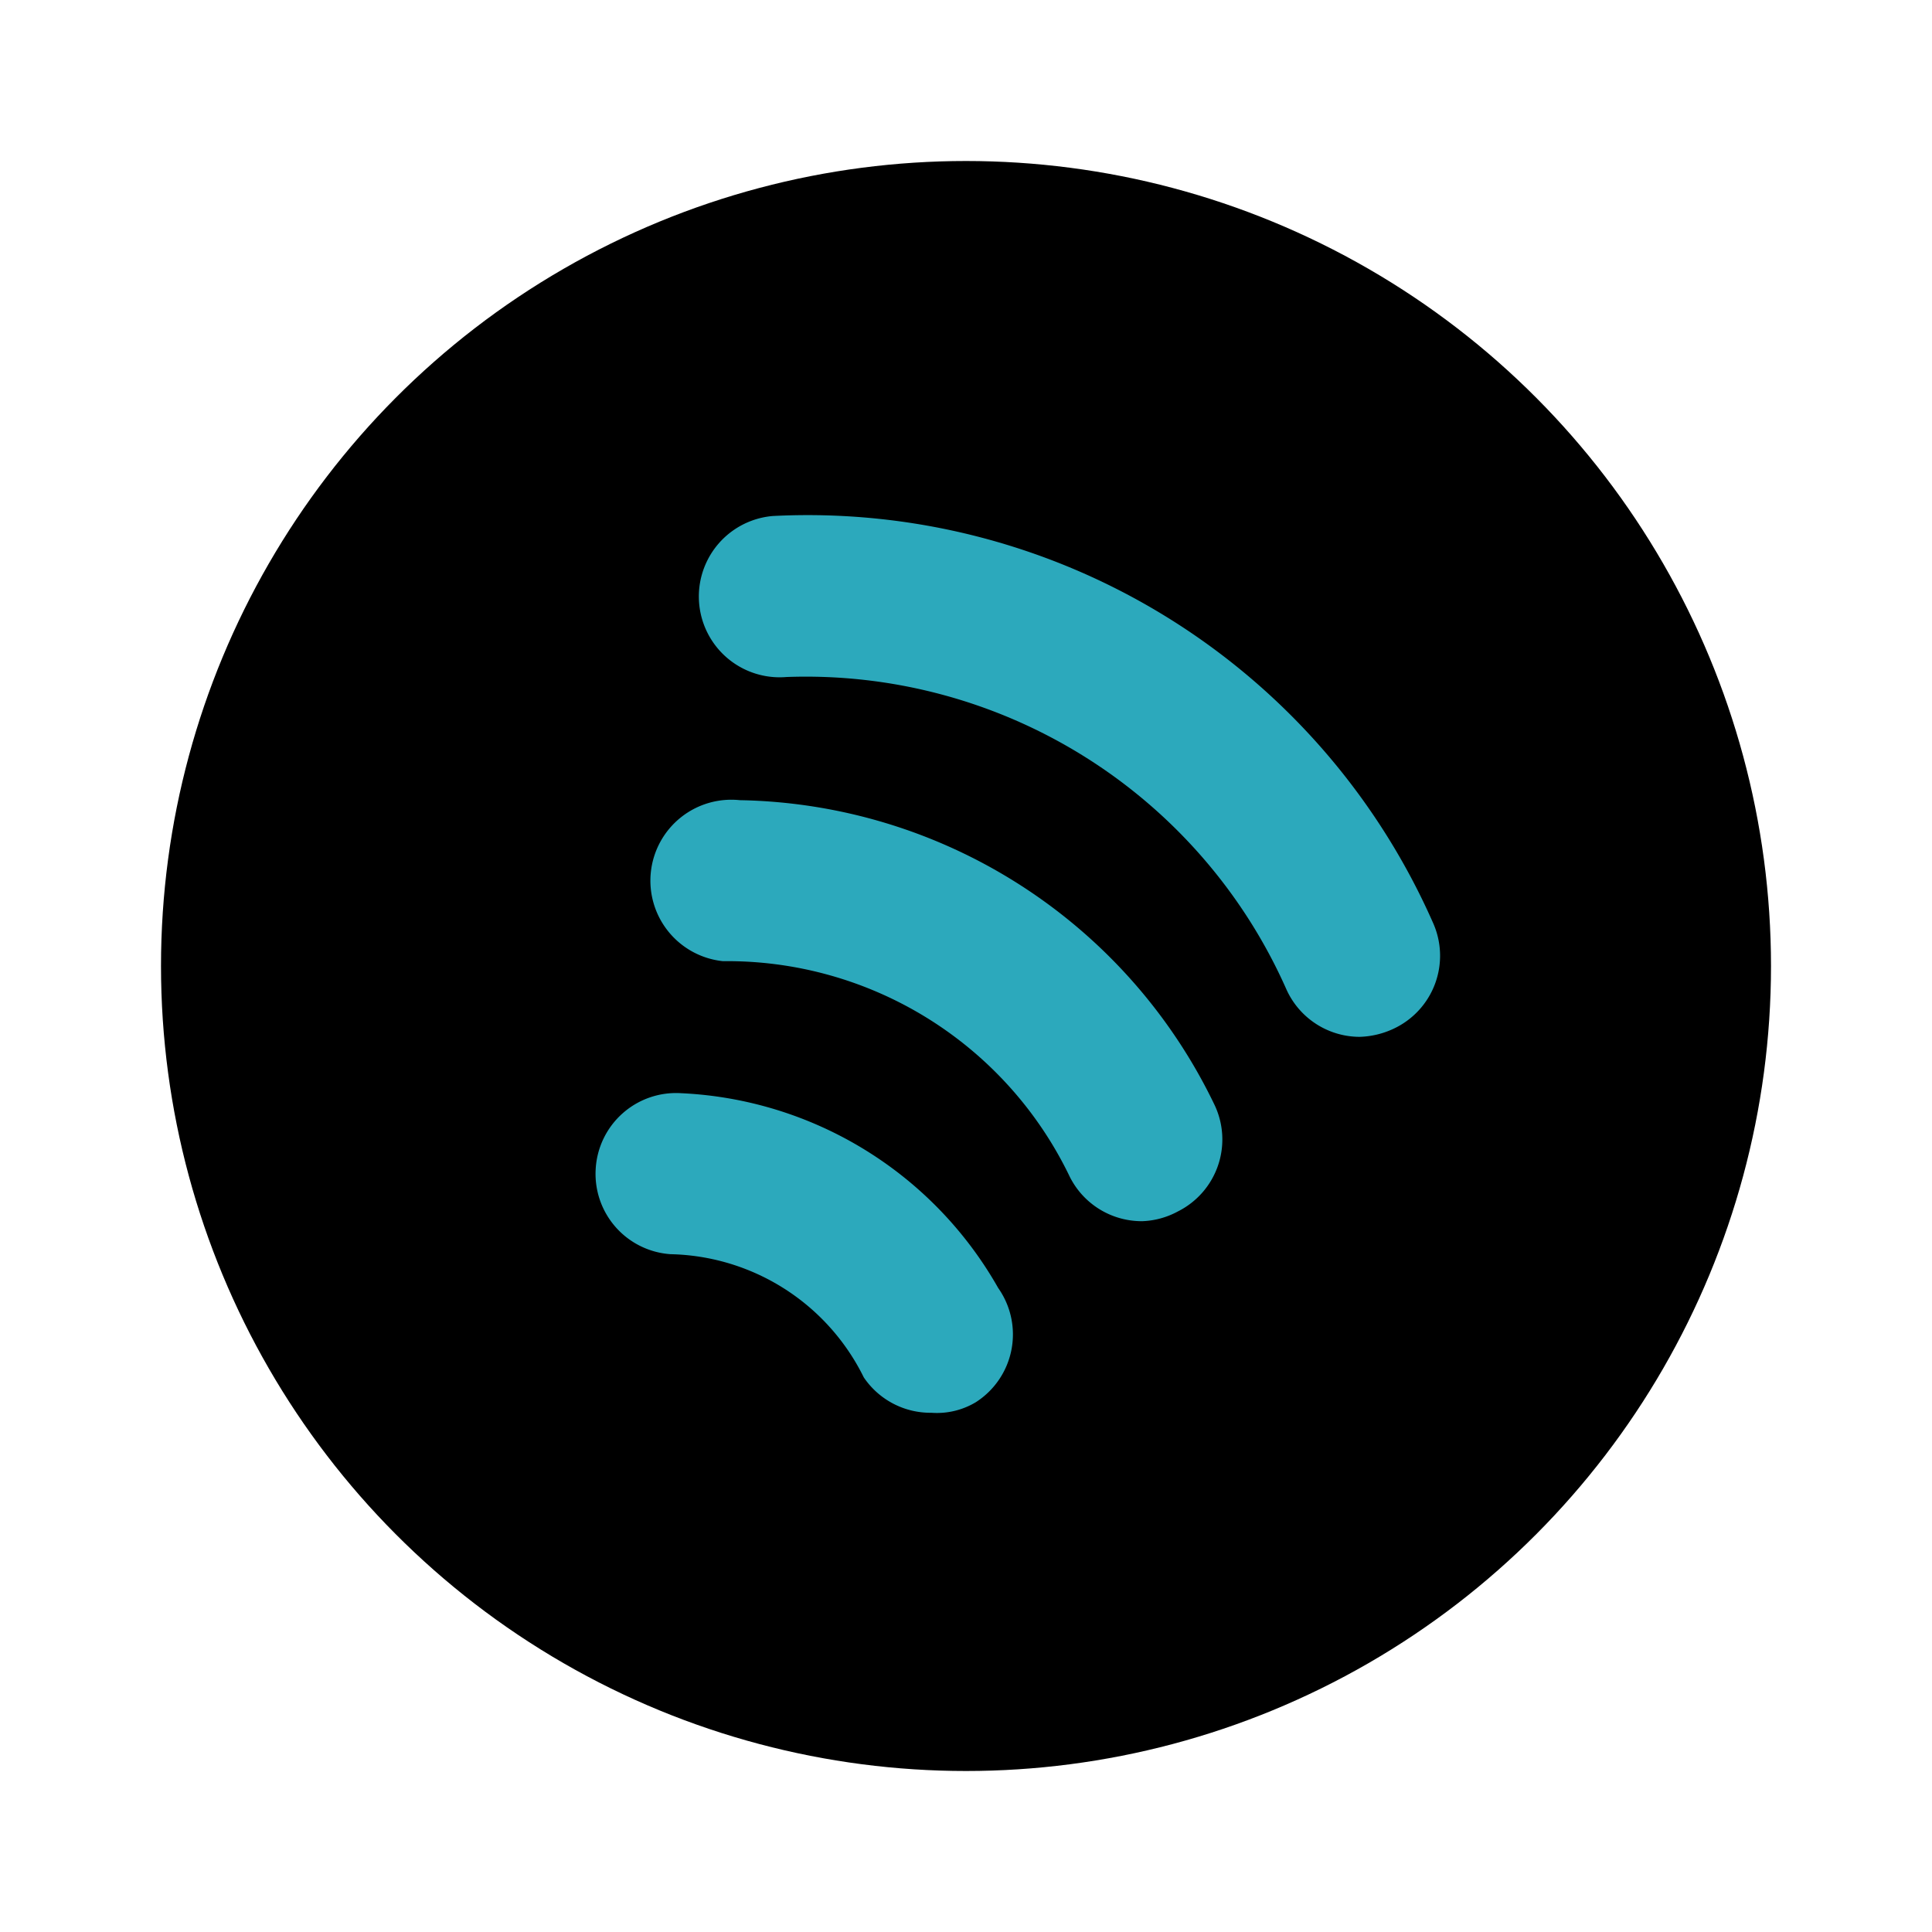
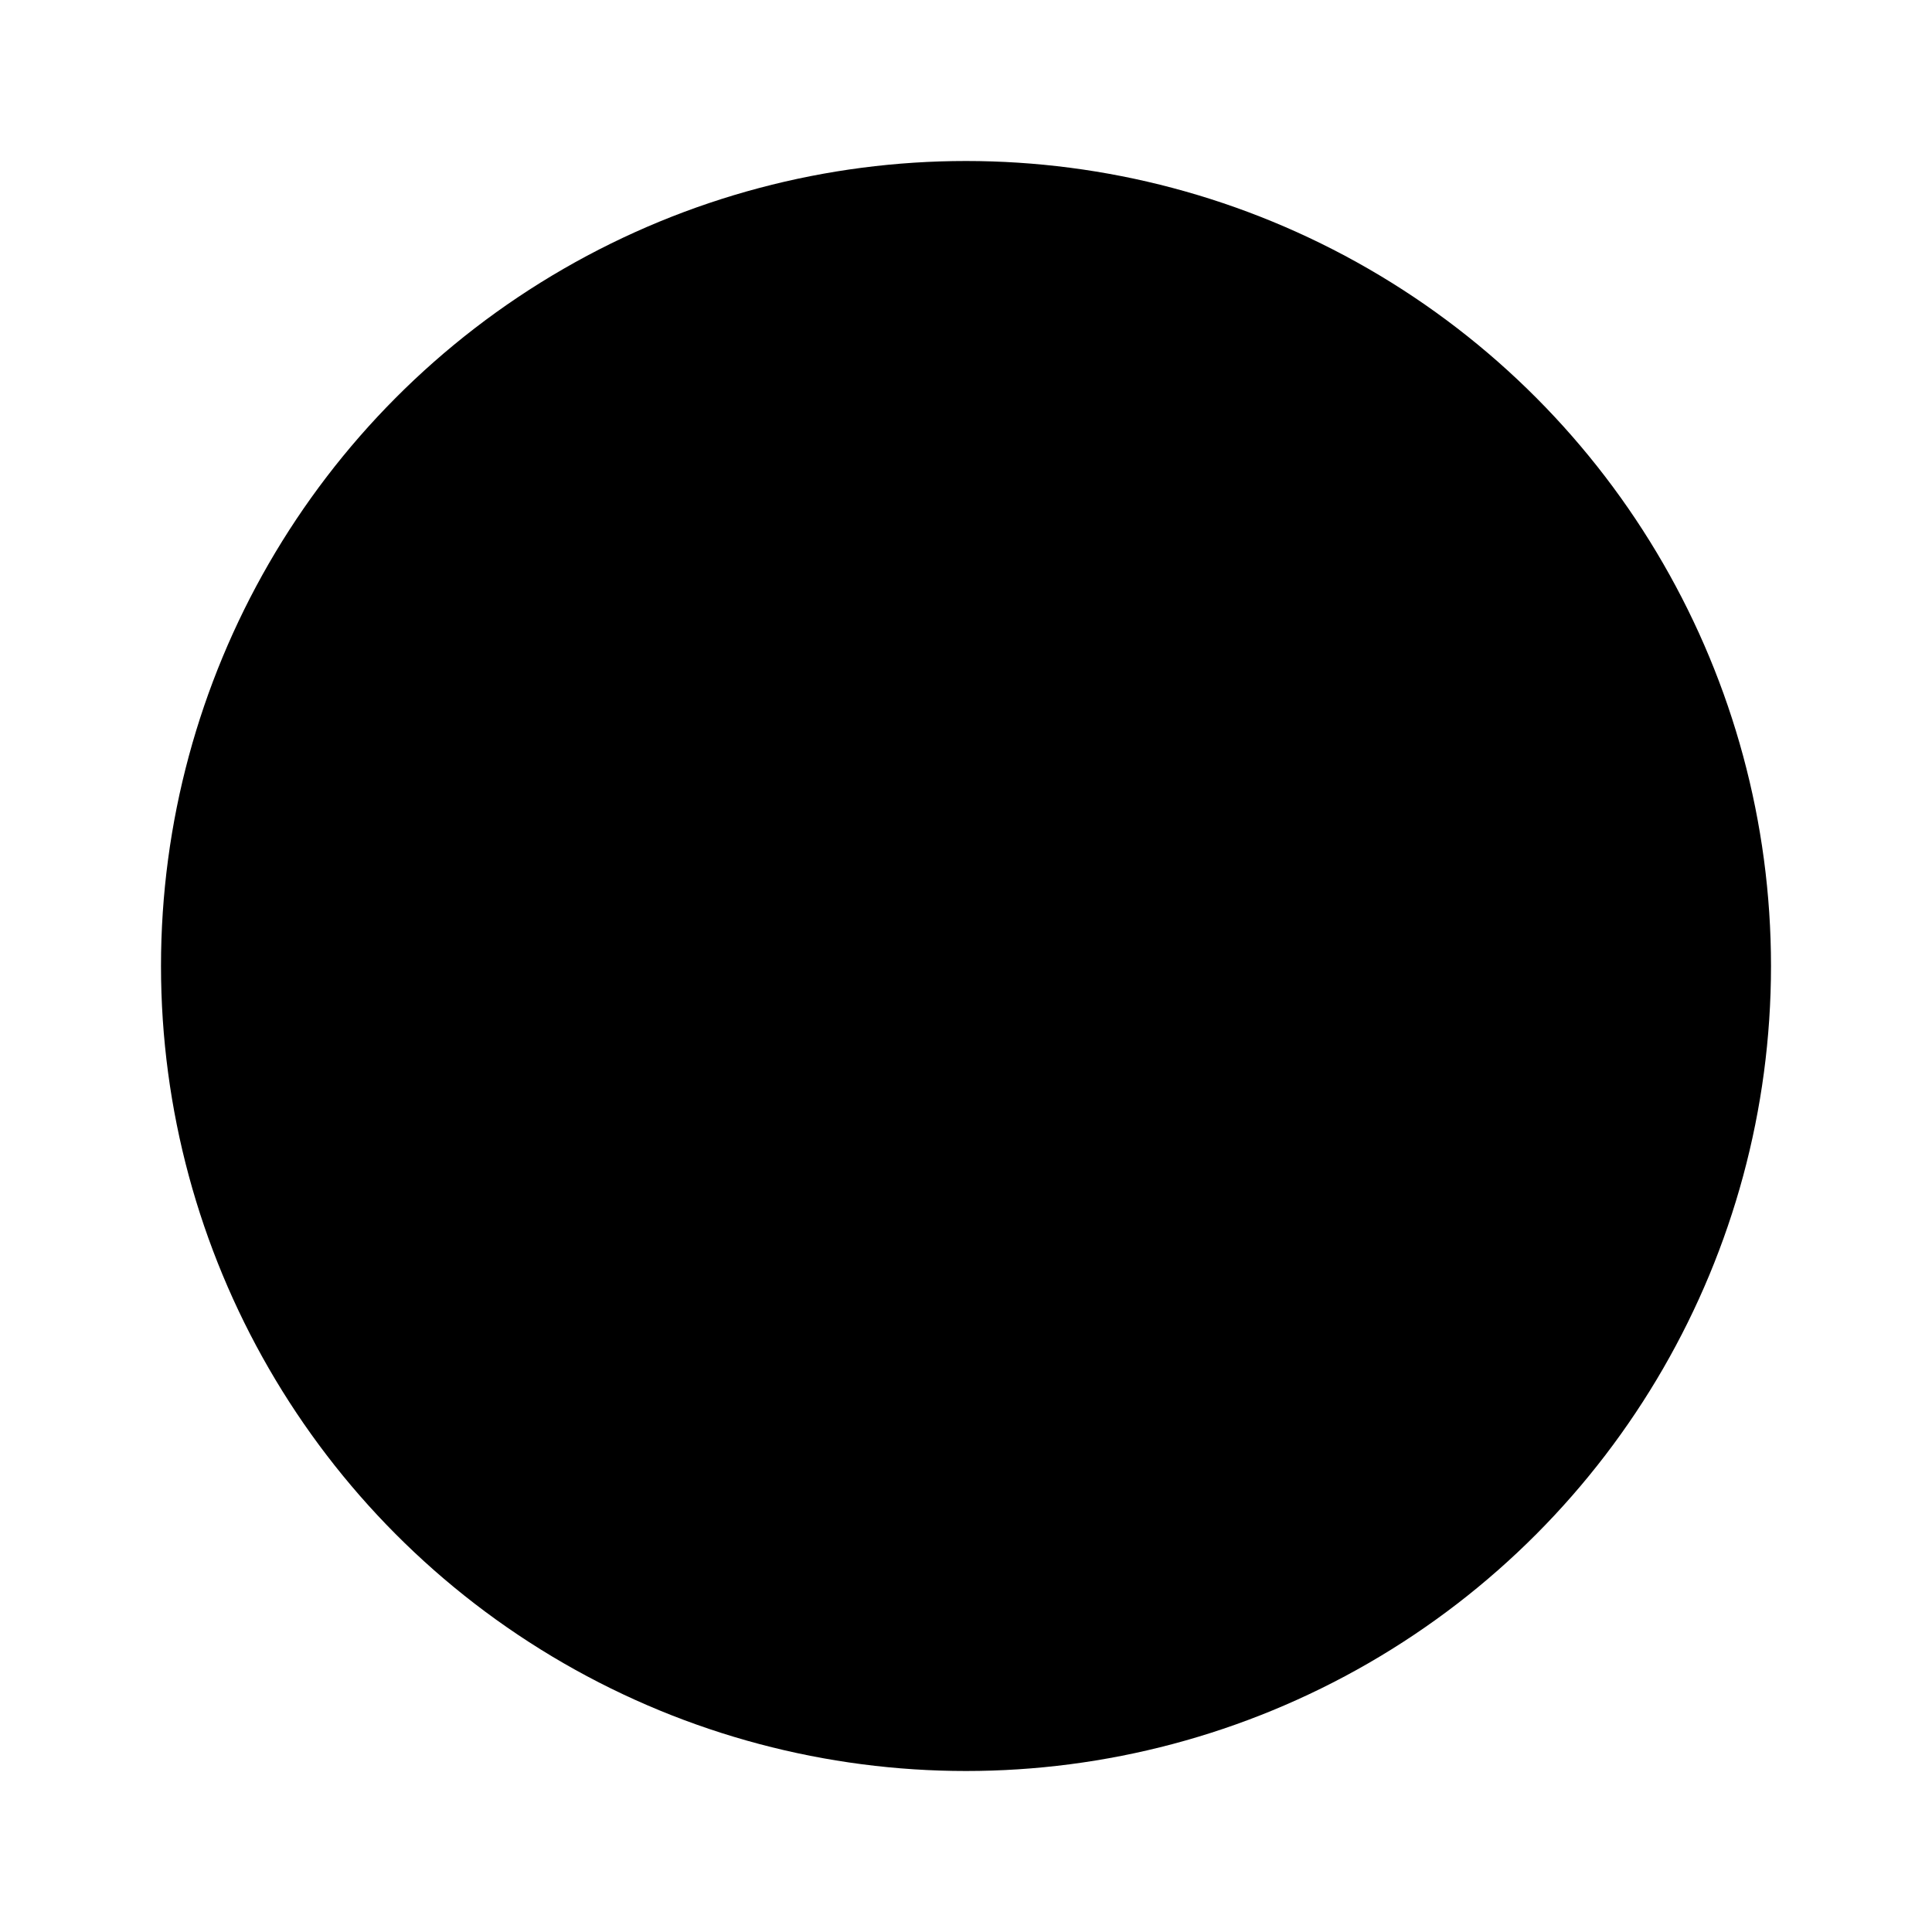
<svg xmlns="http://www.w3.org/2000/svg" fill="#000000" width="800px" height="800px" viewBox="0 0 24 24" id="spotify" data-name="Flat Color" class="icon flat-color">
  <circle id="primary" cx="12" cy="12" r="10" style="fill: rgb(0, 0, 0);" />
-   <path id="secondary" d="M16.89,12.88a1,1,0,0,1-.91-.59A6.53,6.53,0,0,0,9.77,8.41a1,1,0,0,1-.17-2,8.49,8.49,0,0,1,8.2,5.05,1,1,0,0,1-.49,1.32A1.06,1.06,0,0,1,16.89,12.88Zm-2.26,2.17a1,1,0,0,0,.45-1.34A6.67,6.67,0,0,0,9.19,9.94a1,1,0,1,0-.21,2,4.72,4.72,0,0,1,4.31,2.68,1,1,0,0,0,.9.55A1,1,0,0,0,14.63,15.05Zm-2.51,2.37A1,1,0,0,0,12.4,16a4.78,4.78,0,0,0-3.94-2.42,1,1,0,0,0-1.06.94,1,1,0,0,0,.93,1.06,2.74,2.74,0,0,1,2.4,1.53,1,1,0,0,0,.84.44A.94.94,0,0,0,12.12,17.42Z" style="fill: rgb(44, 169, 188);" />
</svg>